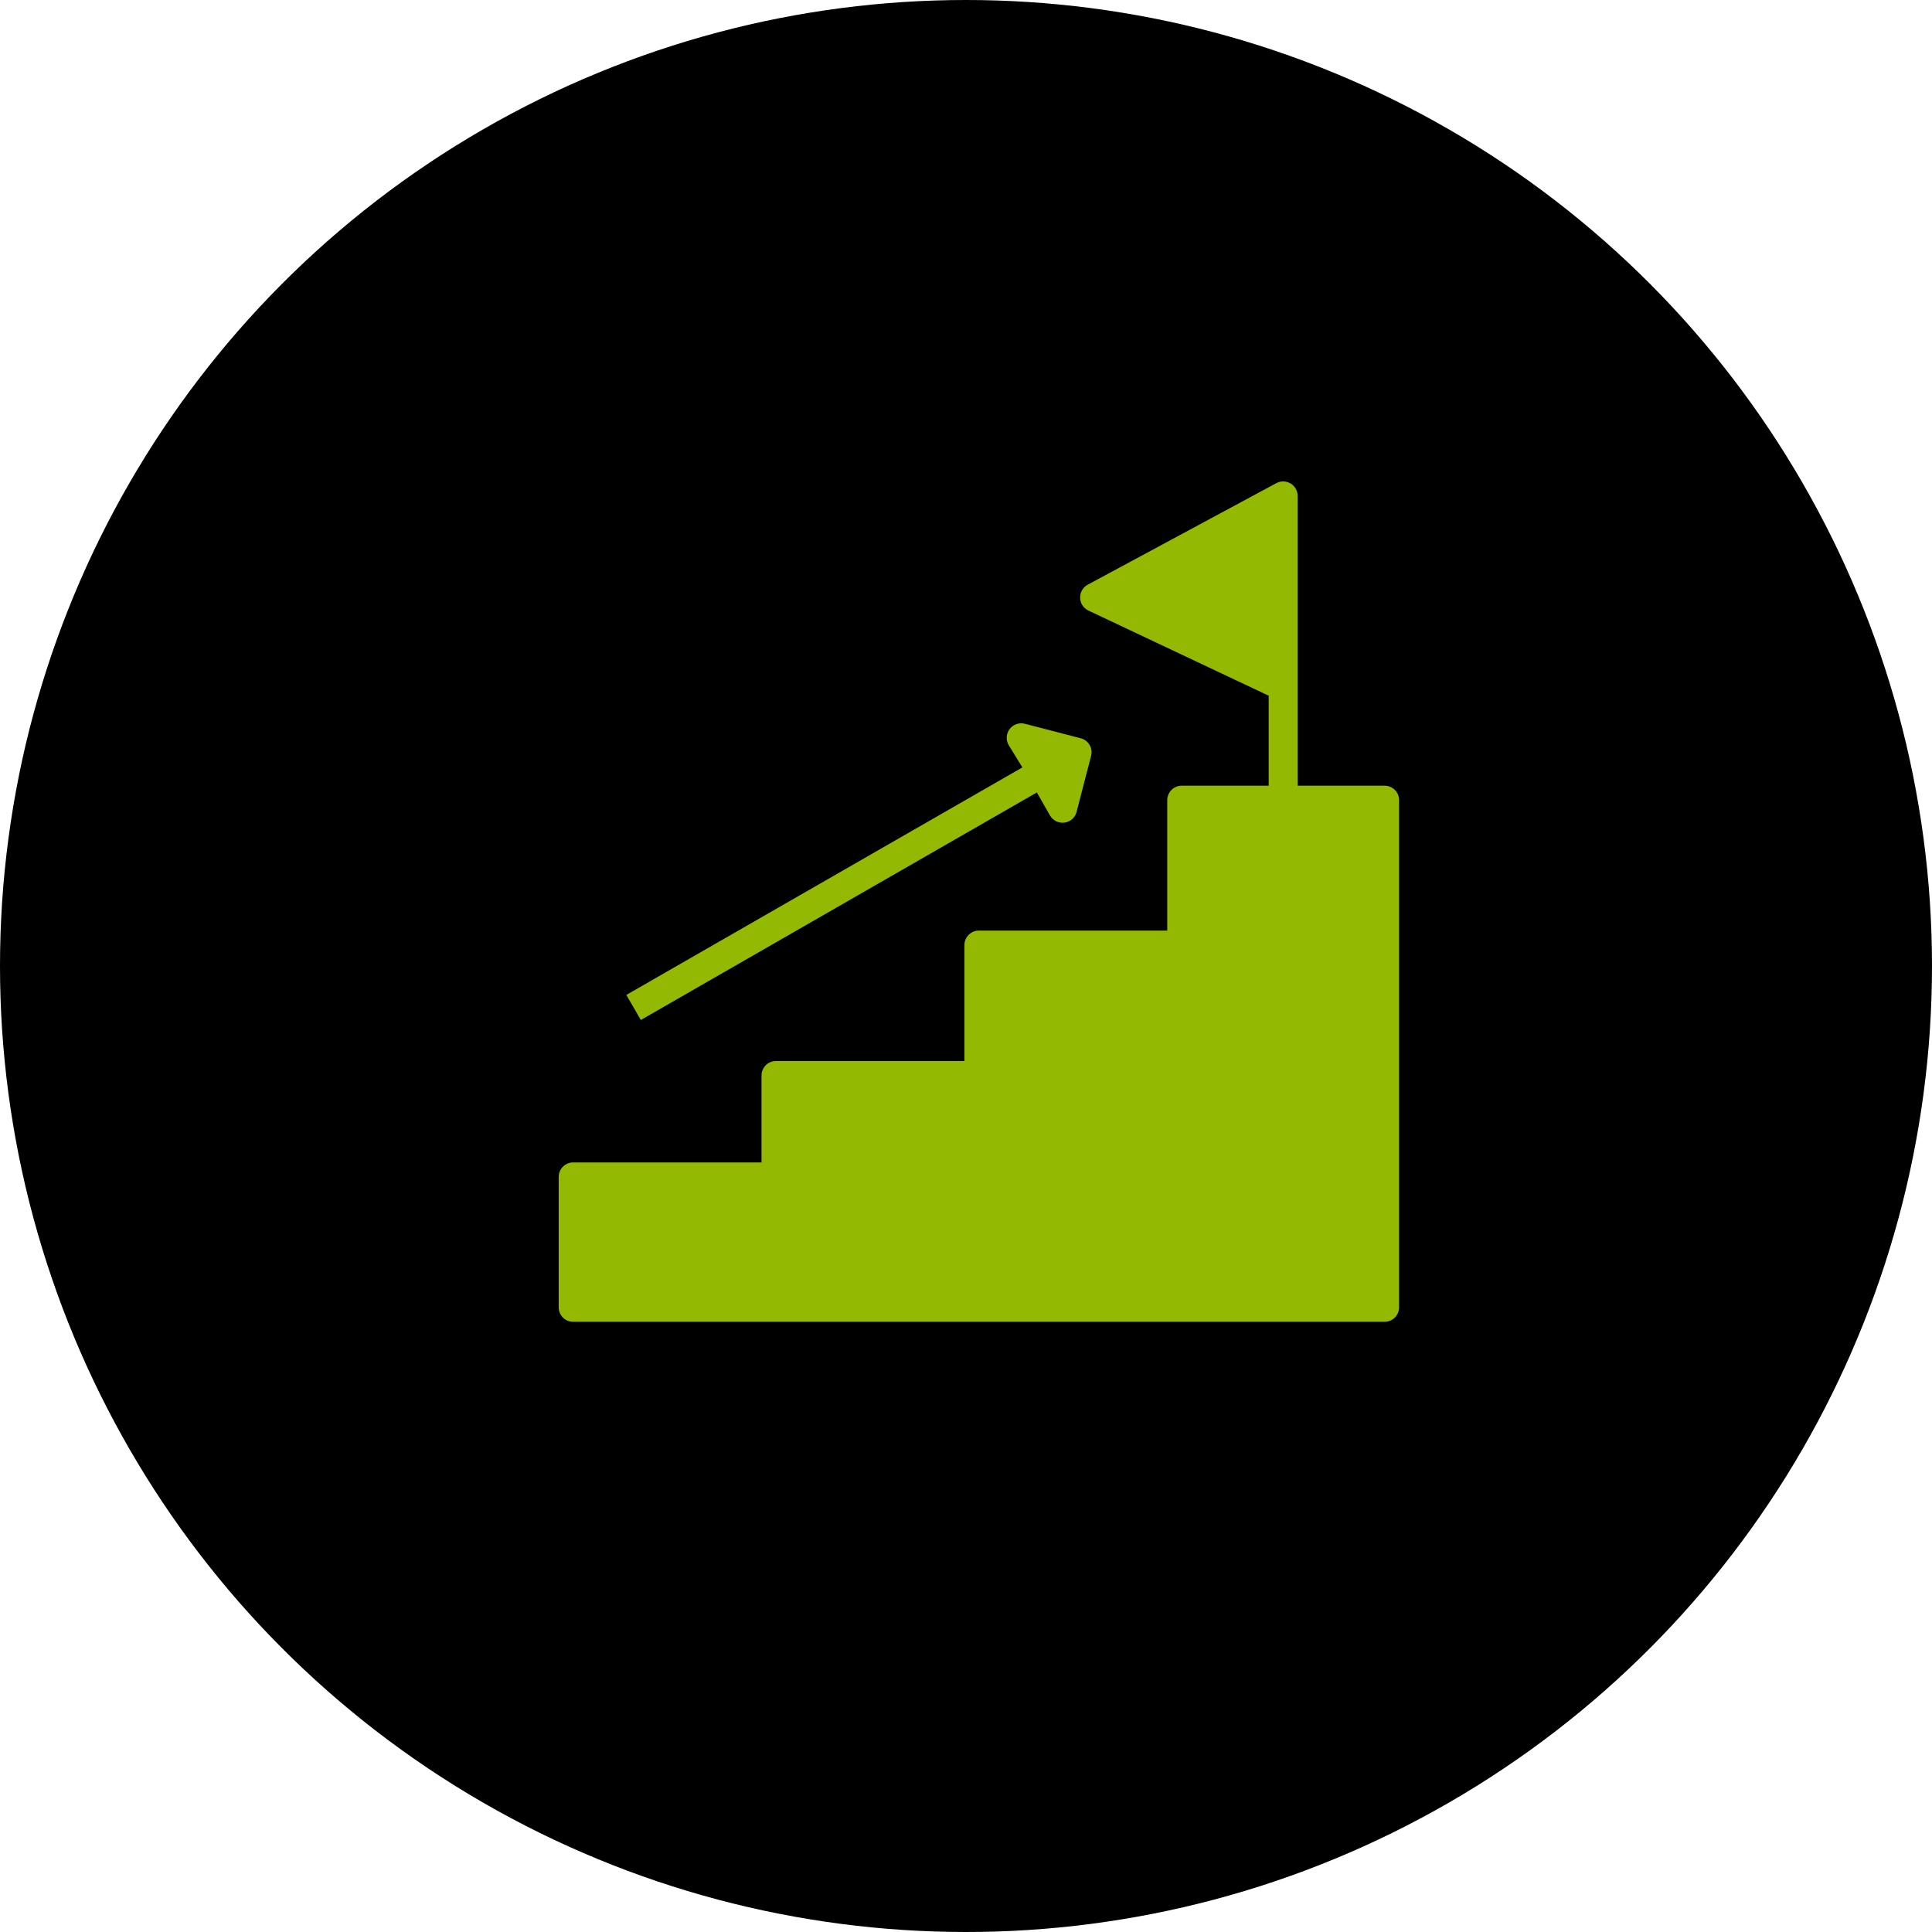
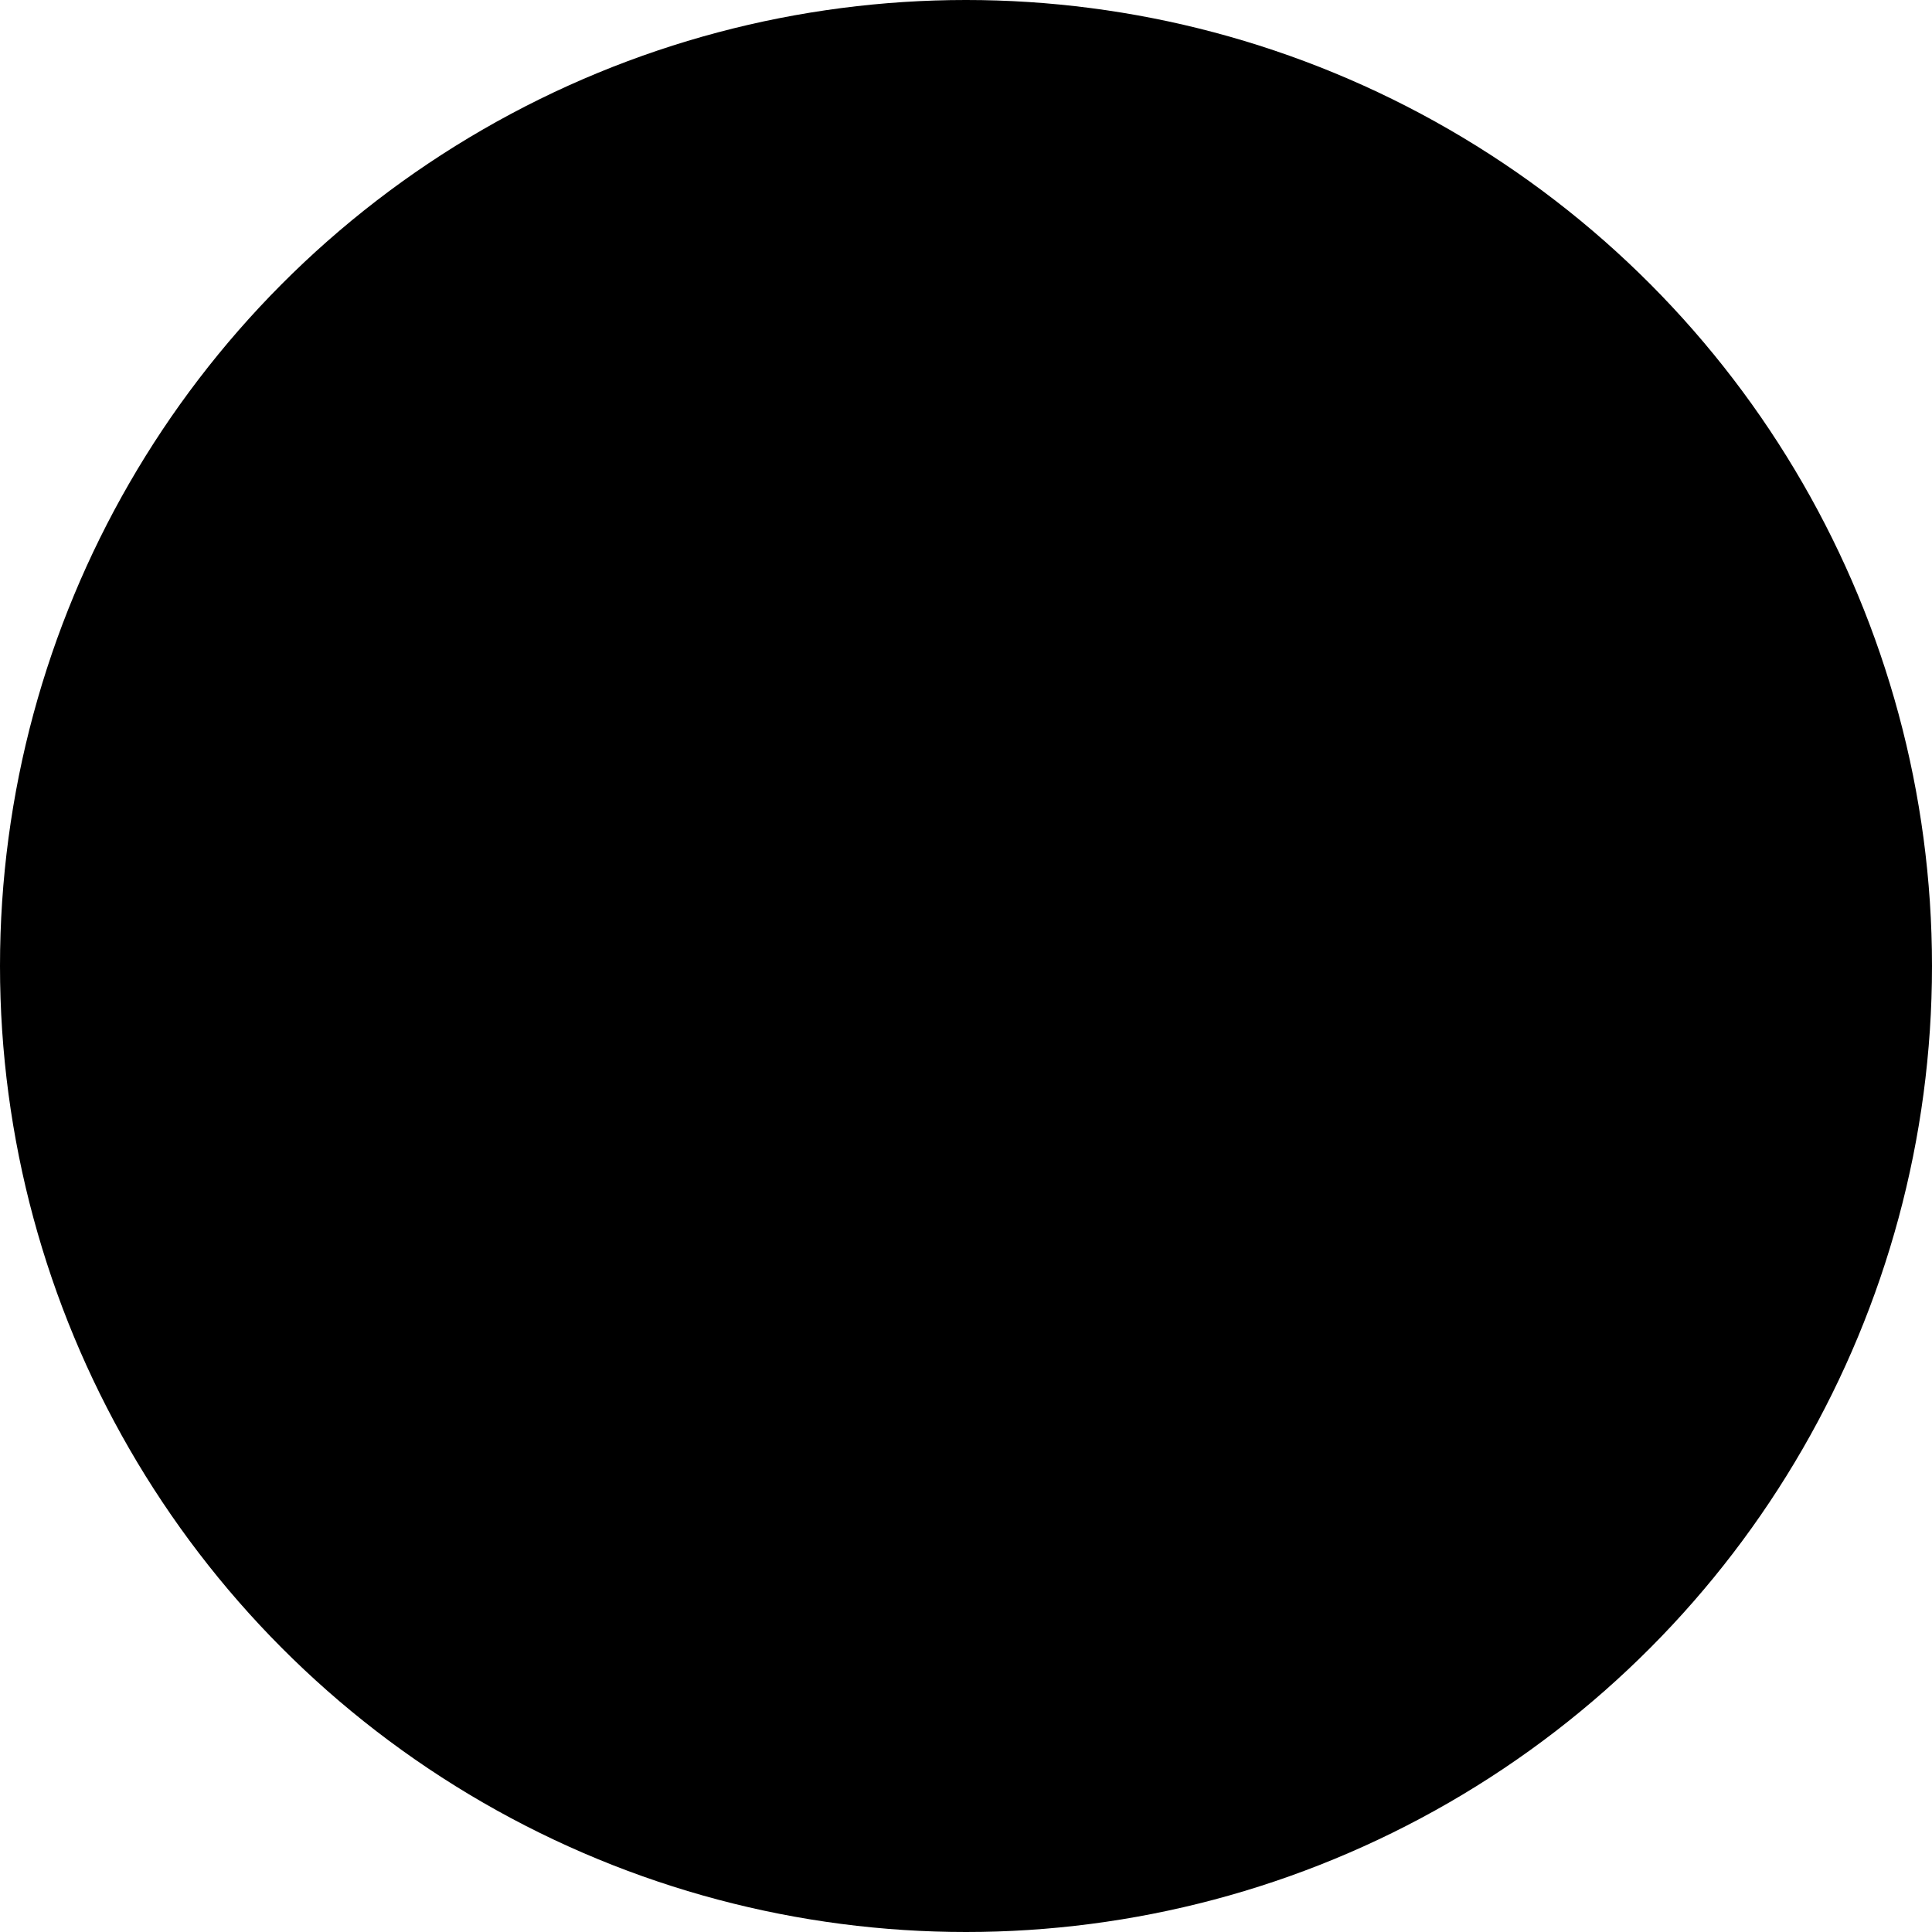
<svg xmlns="http://www.w3.org/2000/svg" width="75" height="75" viewBox="0 0 75 75" fill="none">
  <circle cx="37.5" cy="37.5" r="37.5" fill="black" />
-   <path d="M24.877 39.596L40.25 30.764L40.762 31.659C40.818 31.755 40.901 31.832 41 31.881C41.1 31.93 41.212 31.948 41.322 31.934C41.432 31.92 41.535 31.873 41.619 31.8C41.702 31.727 41.762 31.631 41.791 31.524L42.354 29.352C42.373 29.281 42.379 29.207 42.37 29.133C42.361 29.06 42.337 28.989 42.3 28.925C42.264 28.861 42.215 28.804 42.157 28.759C42.098 28.713 42.031 28.68 41.96 28.661L39.789 28.098C39.682 28.069 39.568 28.073 39.463 28.108C39.358 28.143 39.265 28.209 39.197 28.297C39.129 28.385 39.089 28.491 39.081 28.601C39.073 28.712 39.098 28.823 39.153 28.919L39.688 29.791L24.314 38.623L24.877 39.596Z" fill="#93B902" />
-   <path d="M53.75 51.312C53.899 51.312 54.042 51.253 54.148 51.148C54.253 51.042 54.312 50.899 54.312 50.75V31.062C54.312 30.913 54.253 30.77 54.148 30.665C54.042 30.559 53.899 30.5 53.75 30.5H50.375V19.25C50.375 19.153 50.349 19.058 50.301 18.973C50.254 18.889 50.185 18.819 50.101 18.769C50.018 18.719 49.923 18.692 49.827 18.689C49.73 18.687 49.634 18.709 49.548 18.755L42.236 22.692C42.144 22.74 42.066 22.811 42.012 22.9C41.958 22.988 41.93 23.09 41.93 23.193C41.93 23.297 41.958 23.398 42.012 23.486C42.066 23.575 42.144 23.646 42.236 23.694L49.25 27.007V30.5H45.875C45.726 30.5 45.583 30.559 45.477 30.665C45.372 30.77 45.312 30.913 45.312 31.062V36.125H38C37.851 36.125 37.708 36.184 37.602 36.29C37.497 36.395 37.438 36.538 37.438 36.688V41.188H30.125C29.976 41.188 29.833 41.247 29.727 41.352C29.622 41.458 29.562 41.601 29.562 41.75V45.125H22.25C22.101 45.125 21.958 45.184 21.852 45.29C21.747 45.395 21.688 45.538 21.688 45.688V50.75C21.688 50.899 21.747 51.042 21.852 51.148C21.958 51.253 22.101 51.312 22.25 51.312H53.75Z" fill="#93B902" />
</svg>